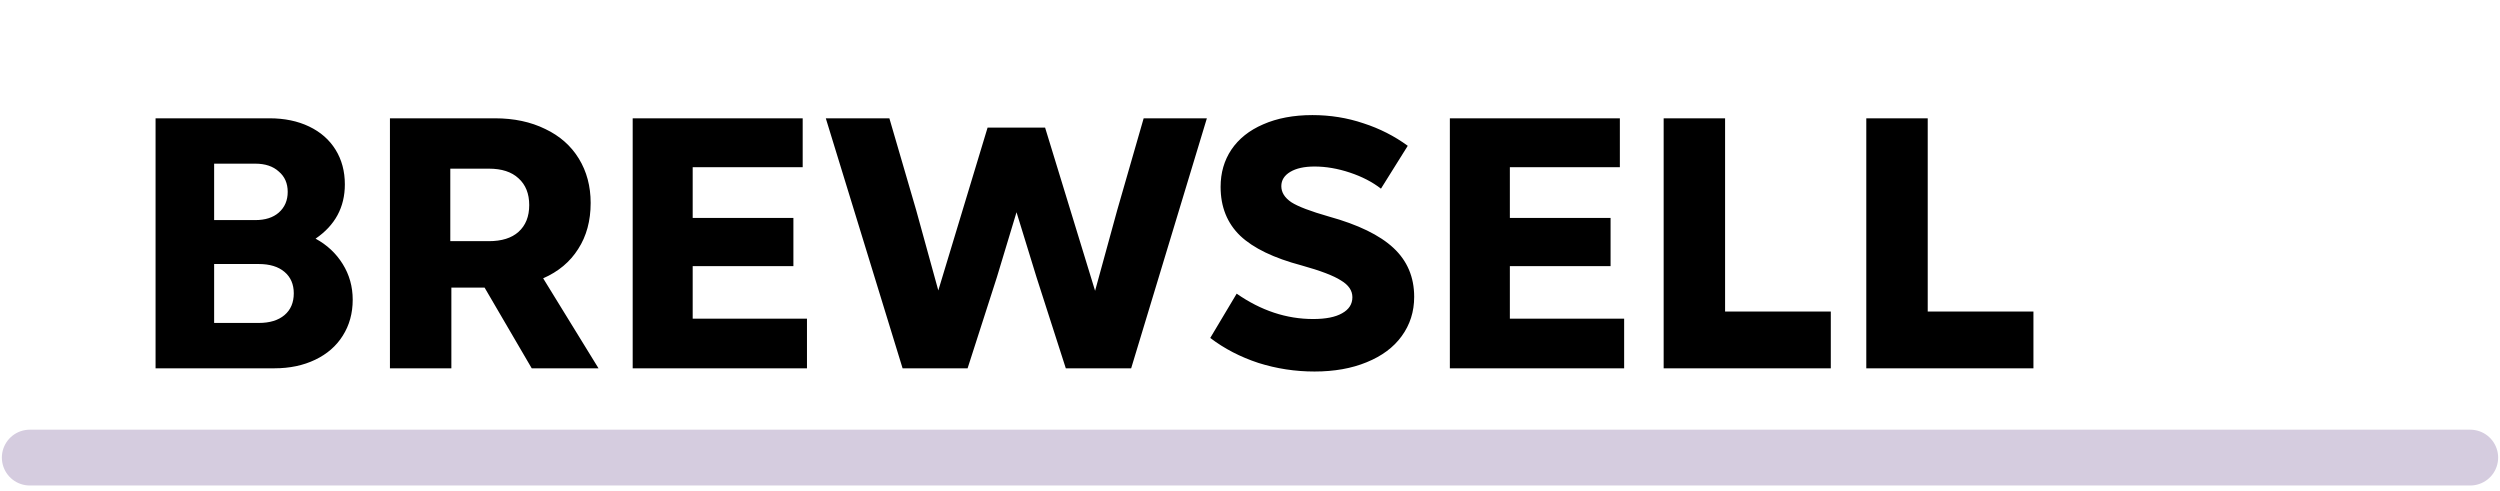
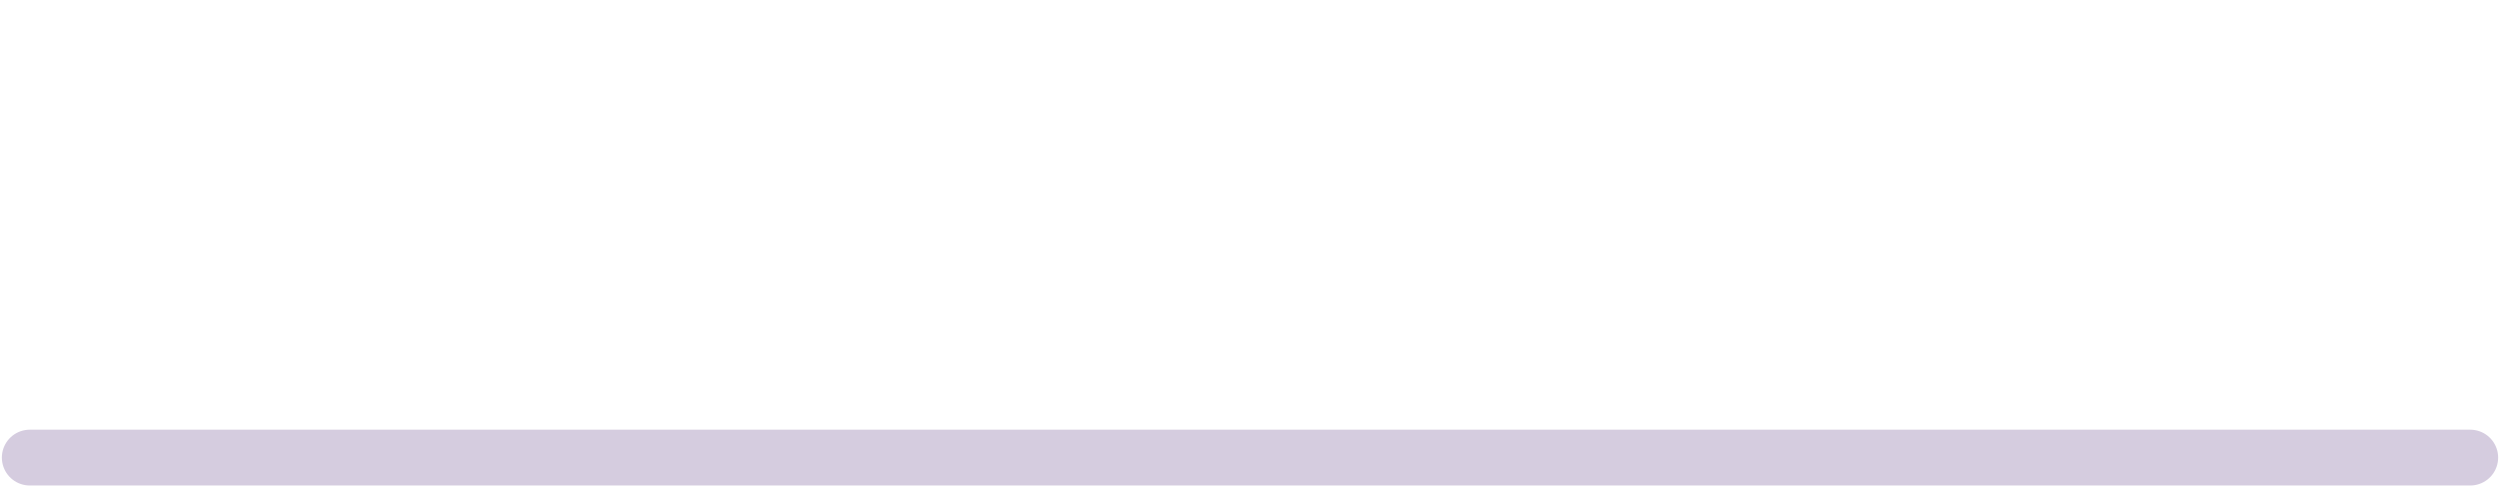
<svg xmlns="http://www.w3.org/2000/svg" width="672" height="132" viewBox="0 0 672 132" fill="none">
-   <path d="M41.816 31.8H72.44C76.472 31.8 80.024 32.536 83.096 34.008C86.168 35.48 88.536 37.56 90.2 40.248C91.864 42.936 92.696 46.04 92.696 49.56C92.696 55.704 90.072 60.568 84.824 64.152C87.896 65.816 90.328 68.088 92.12 70.968C93.912 73.848 94.808 77.048 94.808 80.568C94.808 84.216 93.912 87.448 92.12 90.264C90.392 93.016 87.928 95.16 84.728 96.696C81.528 98.232 77.88 99 73.784 99H41.816V31.8ZM69.56 86.808C72.504 86.808 74.808 86.104 76.472 84.696C78.136 83.288 78.968 81.336 78.968 78.84C78.968 76.408 78.136 74.488 76.472 73.08C74.808 71.672 72.504 70.968 69.56 70.968H57.56V86.808H69.56ZM68.6 59.16C71.288 59.16 73.4 58.488 74.936 57.144C76.536 55.736 77.336 53.88 77.336 51.576C77.336 49.272 76.536 47.448 74.936 46.104C73.4 44.696 71.288 43.992 68.6 43.992H57.56V59.16H68.6ZM104.816 31.8H133.04C138.16 31.8 142.672 32.76 146.576 34.68C150.48 36.536 153.488 39.192 155.6 42.648C157.712 46.104 158.768 50.072 158.768 54.552C158.768 59.352 157.648 63.48 155.408 66.936C153.232 70.392 150.096 73.016 146 74.808L160.88 99H142.928L130.256 77.304H121.328V99H104.816V31.8ZM131.408 64.824C134.864 64.824 137.52 63.992 139.376 62.328C141.296 60.6 142.256 58.2 142.256 55.128C142.256 52.056 141.296 49.656 139.376 47.928C137.52 46.2 134.864 45.336 131.408 45.336H121.04V64.824H131.408ZM170.066 31.8H215.762V44.952H186.194V58.584H213.266V71.544H186.194V85.656H216.914V99H170.066V31.8ZM221.976 31.8H239.064L246.264 56.472L252.216 78.072L265.464 34.296H280.92L294.36 78.168L300.312 56.472L307.416 31.8H324.408L304.056 99H286.488L278.616 74.52L273.24 57.048L267.96 74.52L260.088 99H242.616L221.976 31.8ZM353.347 99.864C348.163 99.864 343.139 99.096 338.275 97.56C333.411 95.96 329.091 93.72 325.315 90.84L332.419 78.936C338.947 83.48 345.795 85.752 352.963 85.752C356.355 85.752 358.947 85.24 360.739 84.216C362.595 83.192 363.523 81.752 363.523 79.896C363.523 78.104 362.499 76.6 360.451 75.384C358.467 74.104 354.947 72.76 349.891 71.352C342.403 69.368 336.899 66.712 333.379 63.384C329.859 59.992 328.099 55.608 328.099 50.232C328.099 46.456 329.059 43.128 330.979 40.248C332.963 37.304 335.811 35.032 339.523 33.432C343.299 31.768 347.715 30.936 352.771 30.936C357.571 30.936 362.147 31.672 366.499 33.144C370.851 34.552 374.819 36.568 378.403 39.192L371.203 50.712C368.899 48.92 366.115 47.48 362.851 46.392C359.587 45.304 356.419 44.76 353.347 44.76C350.595 44.76 348.419 45.24 346.819 46.2C345.219 47.16 344.419 48.44 344.419 50.04C344.419 51.704 345.315 53.144 347.107 54.36C348.899 55.512 352.259 56.792 357.187 58.2C365.059 60.376 370.851 63.192 374.563 66.648C378.275 70.104 380.131 74.488 380.131 79.8C380.131 83.768 379.011 87.288 376.771 90.36C374.595 93.368 371.459 95.704 367.363 97.368C363.331 99.032 358.659 99.864 353.347 99.864ZM389.722 31.8H435.418V44.952H405.85V58.584H432.922V71.544H405.85V85.656H436.57V99H389.722V31.8ZM447.191 31.8H463.703V83.736H492.119V99H447.191V31.8ZM501.66 31.8H518.172V83.736H546.588V99H501.66V31.8Z" fill="black" />
  <path d="M8 123H664" stroke="#D5CCDF" stroke-width="15" stroke-linecap="round" />
</svg>